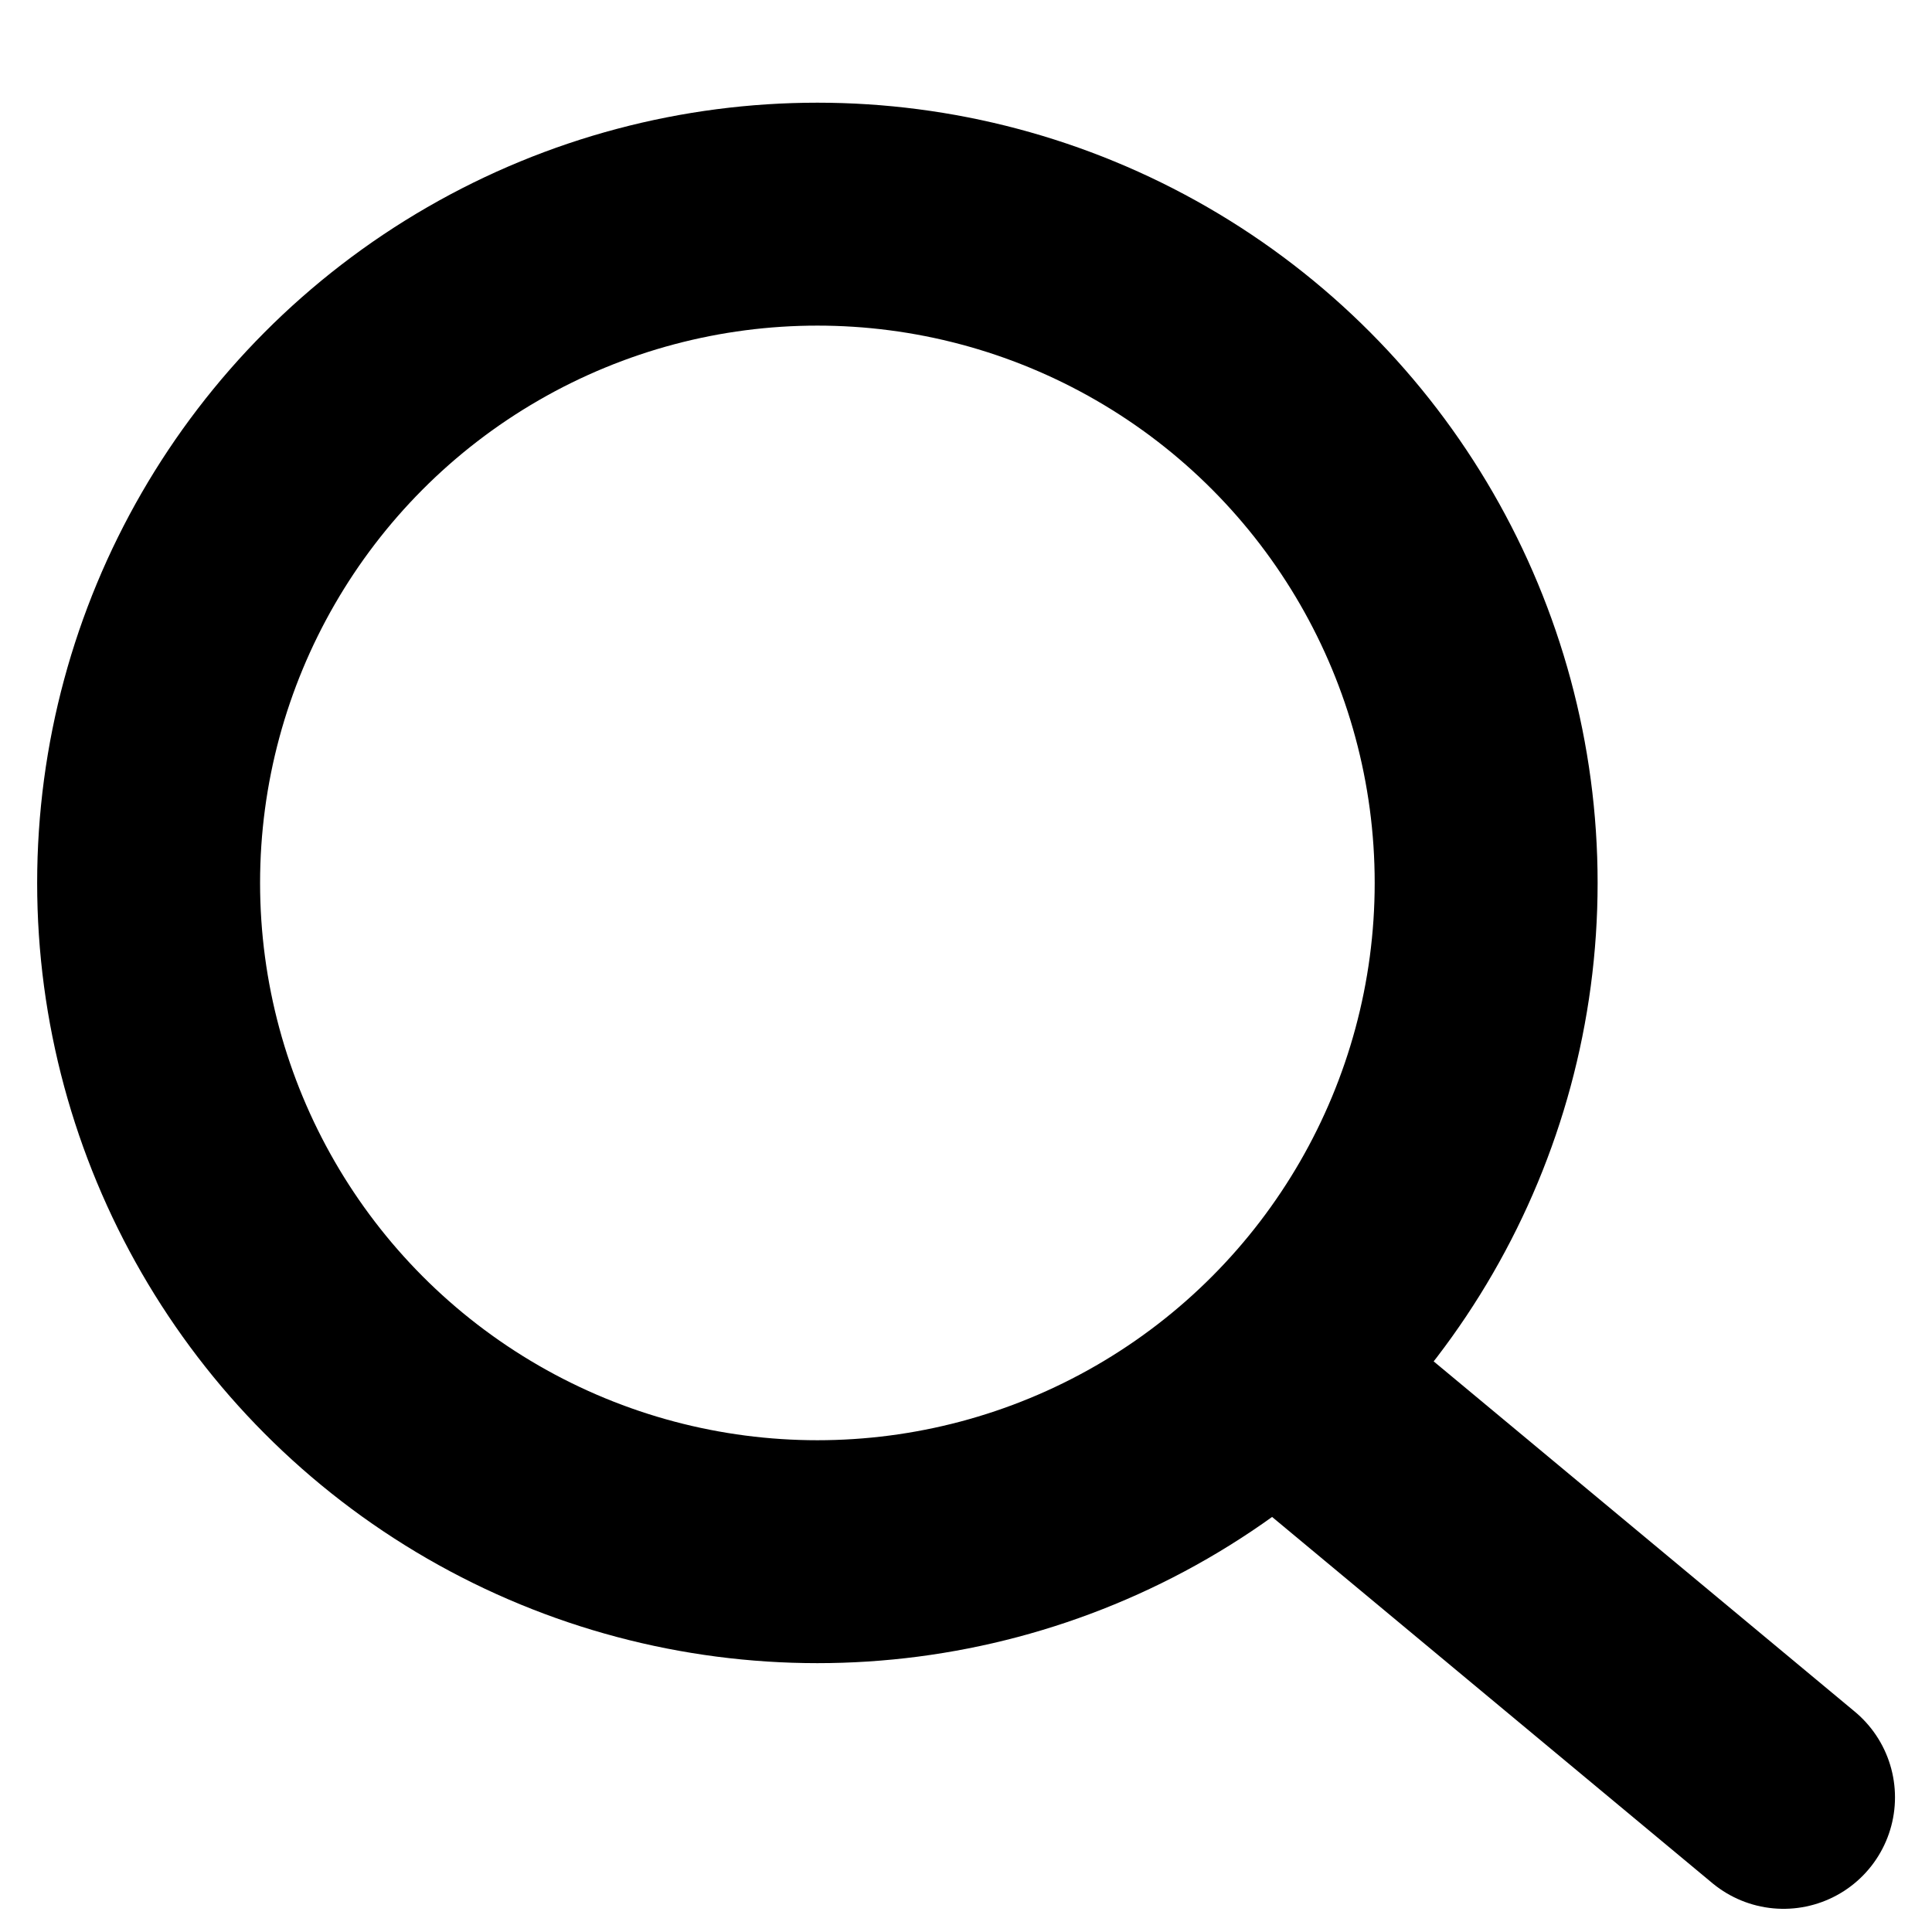
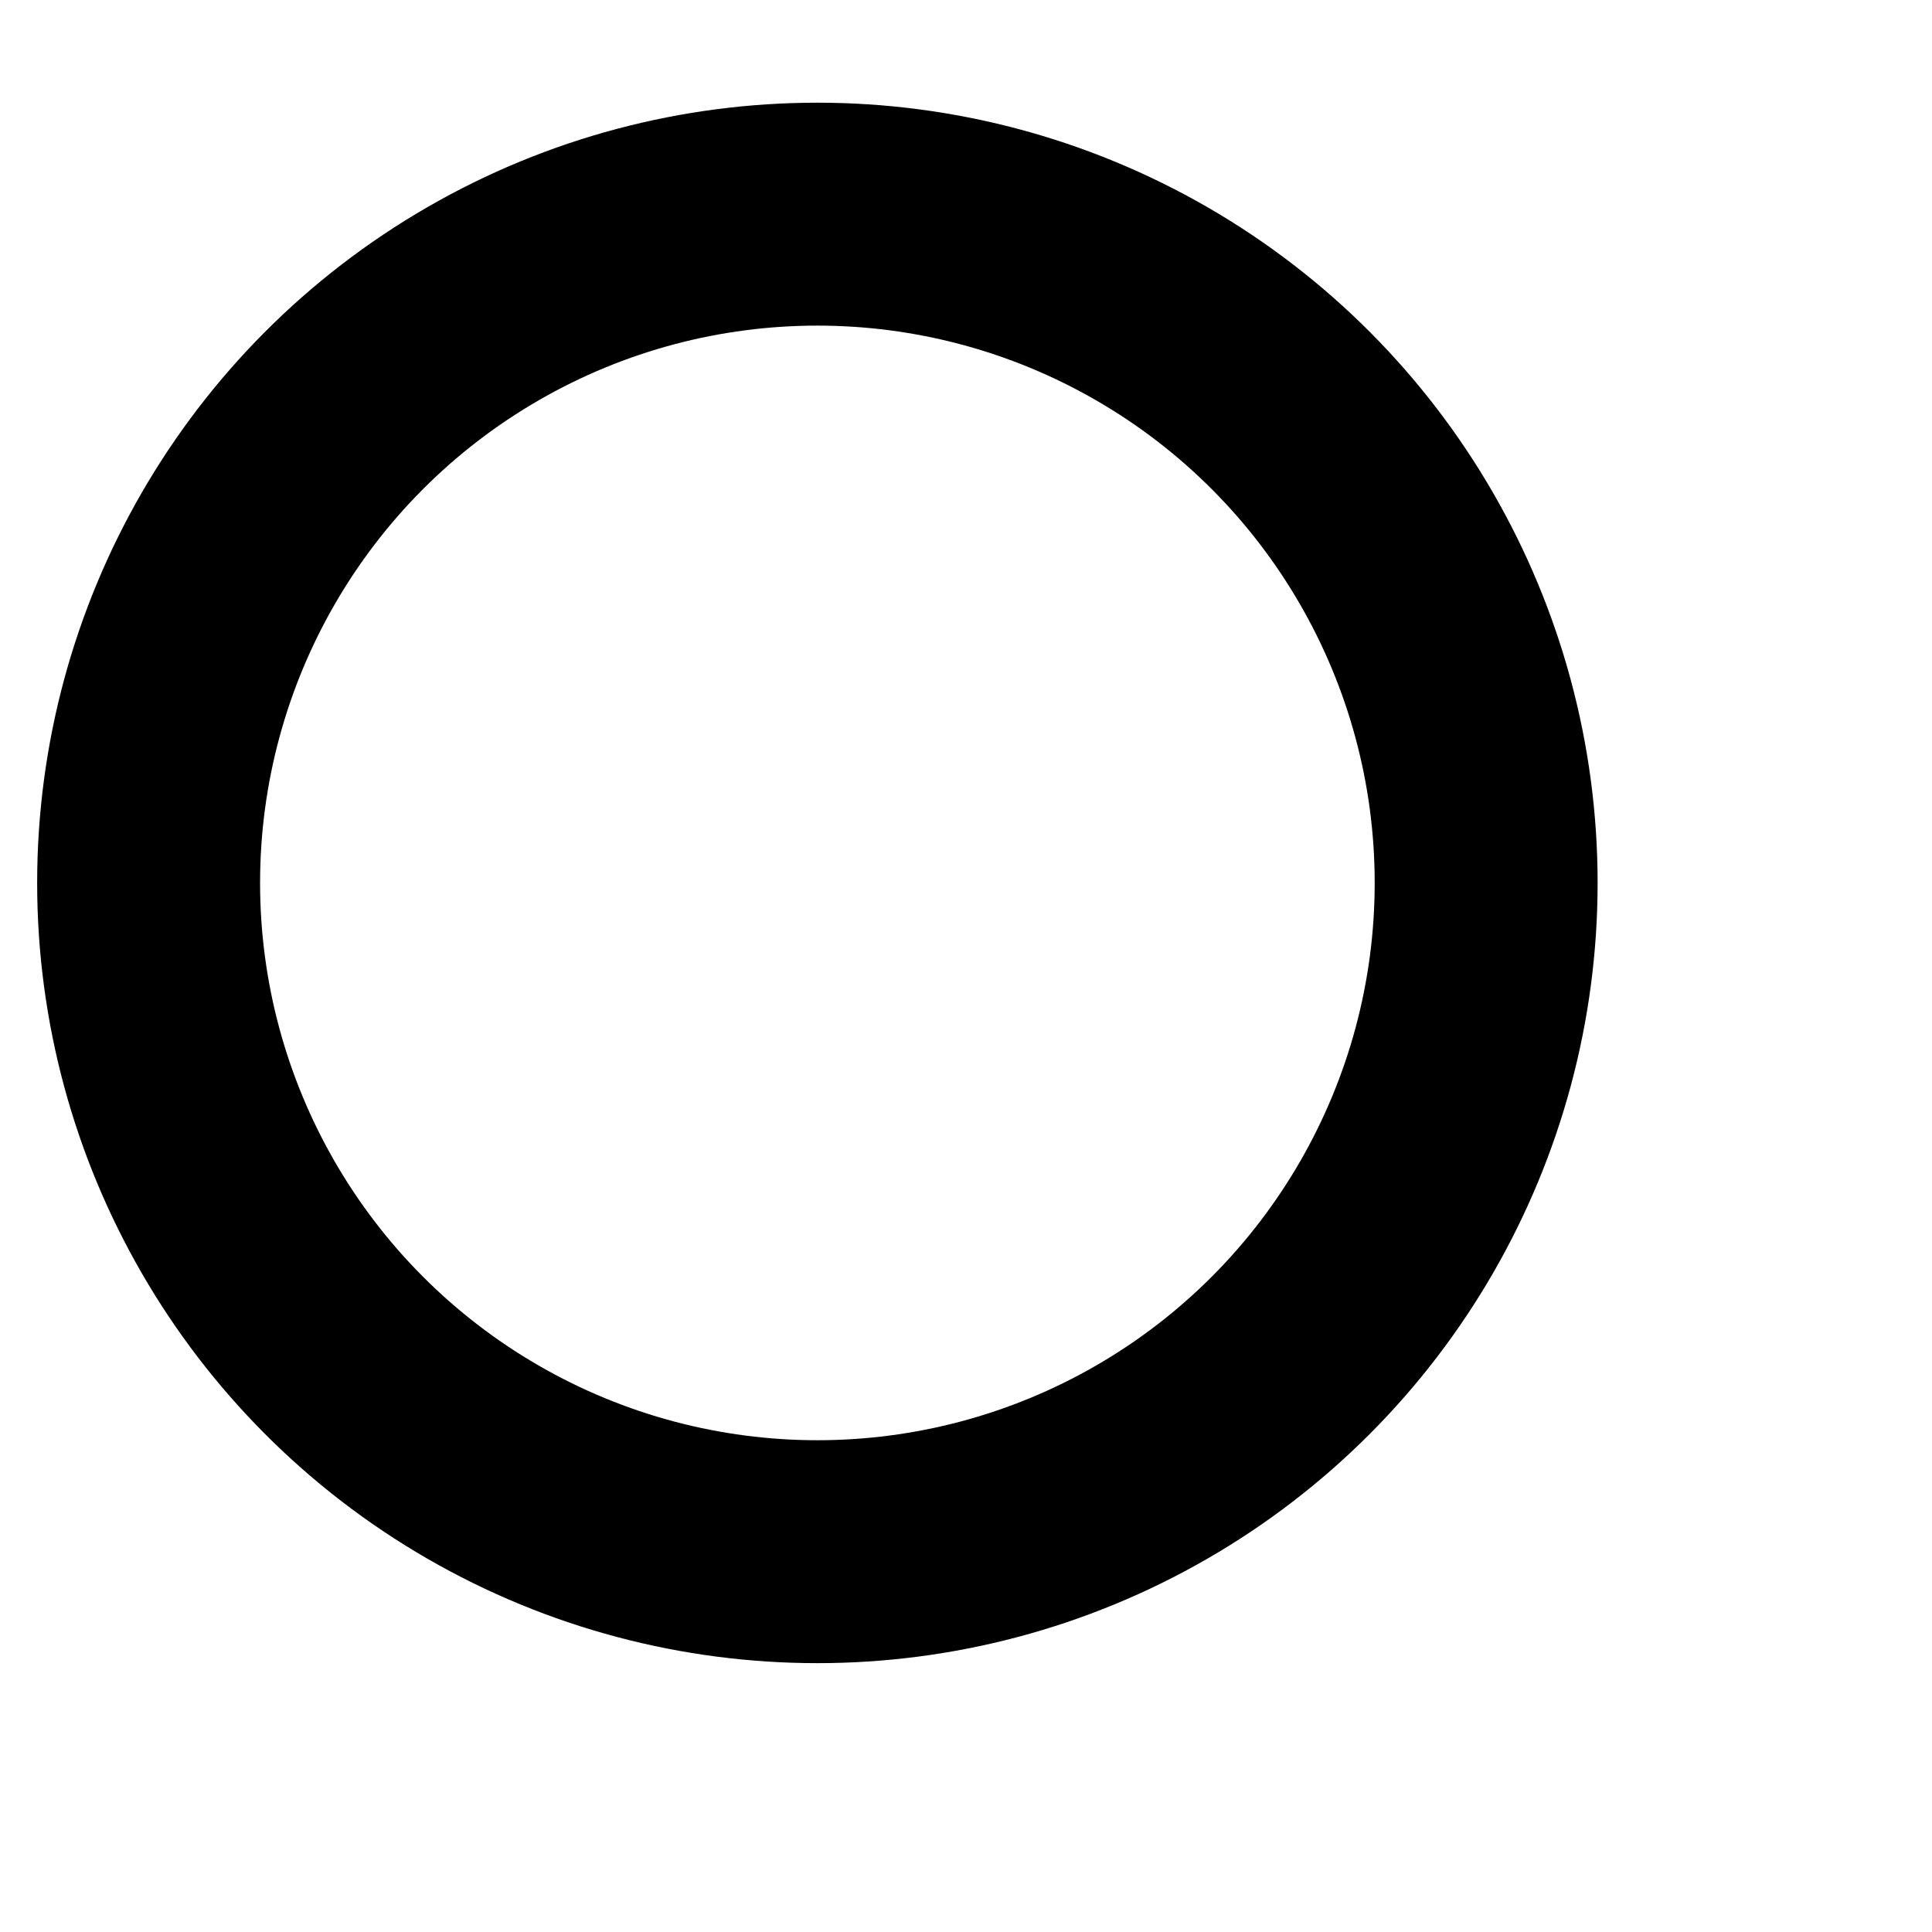
<svg xmlns="http://www.w3.org/2000/svg" width="13" height="13" viewBox="0 0 13 13" fill="none">
  <circle cx="5.5" cy="5.941" r="4.5" stroke="black" stroke-width="1.5" stroke-linecap="round" stroke-linejoin="round" />
-   <path d="M8.857 9.479L12.001 12.094" stroke="black" stroke-width="1.5" stroke-linecap="round" stroke-linejoin="round" />
</svg>